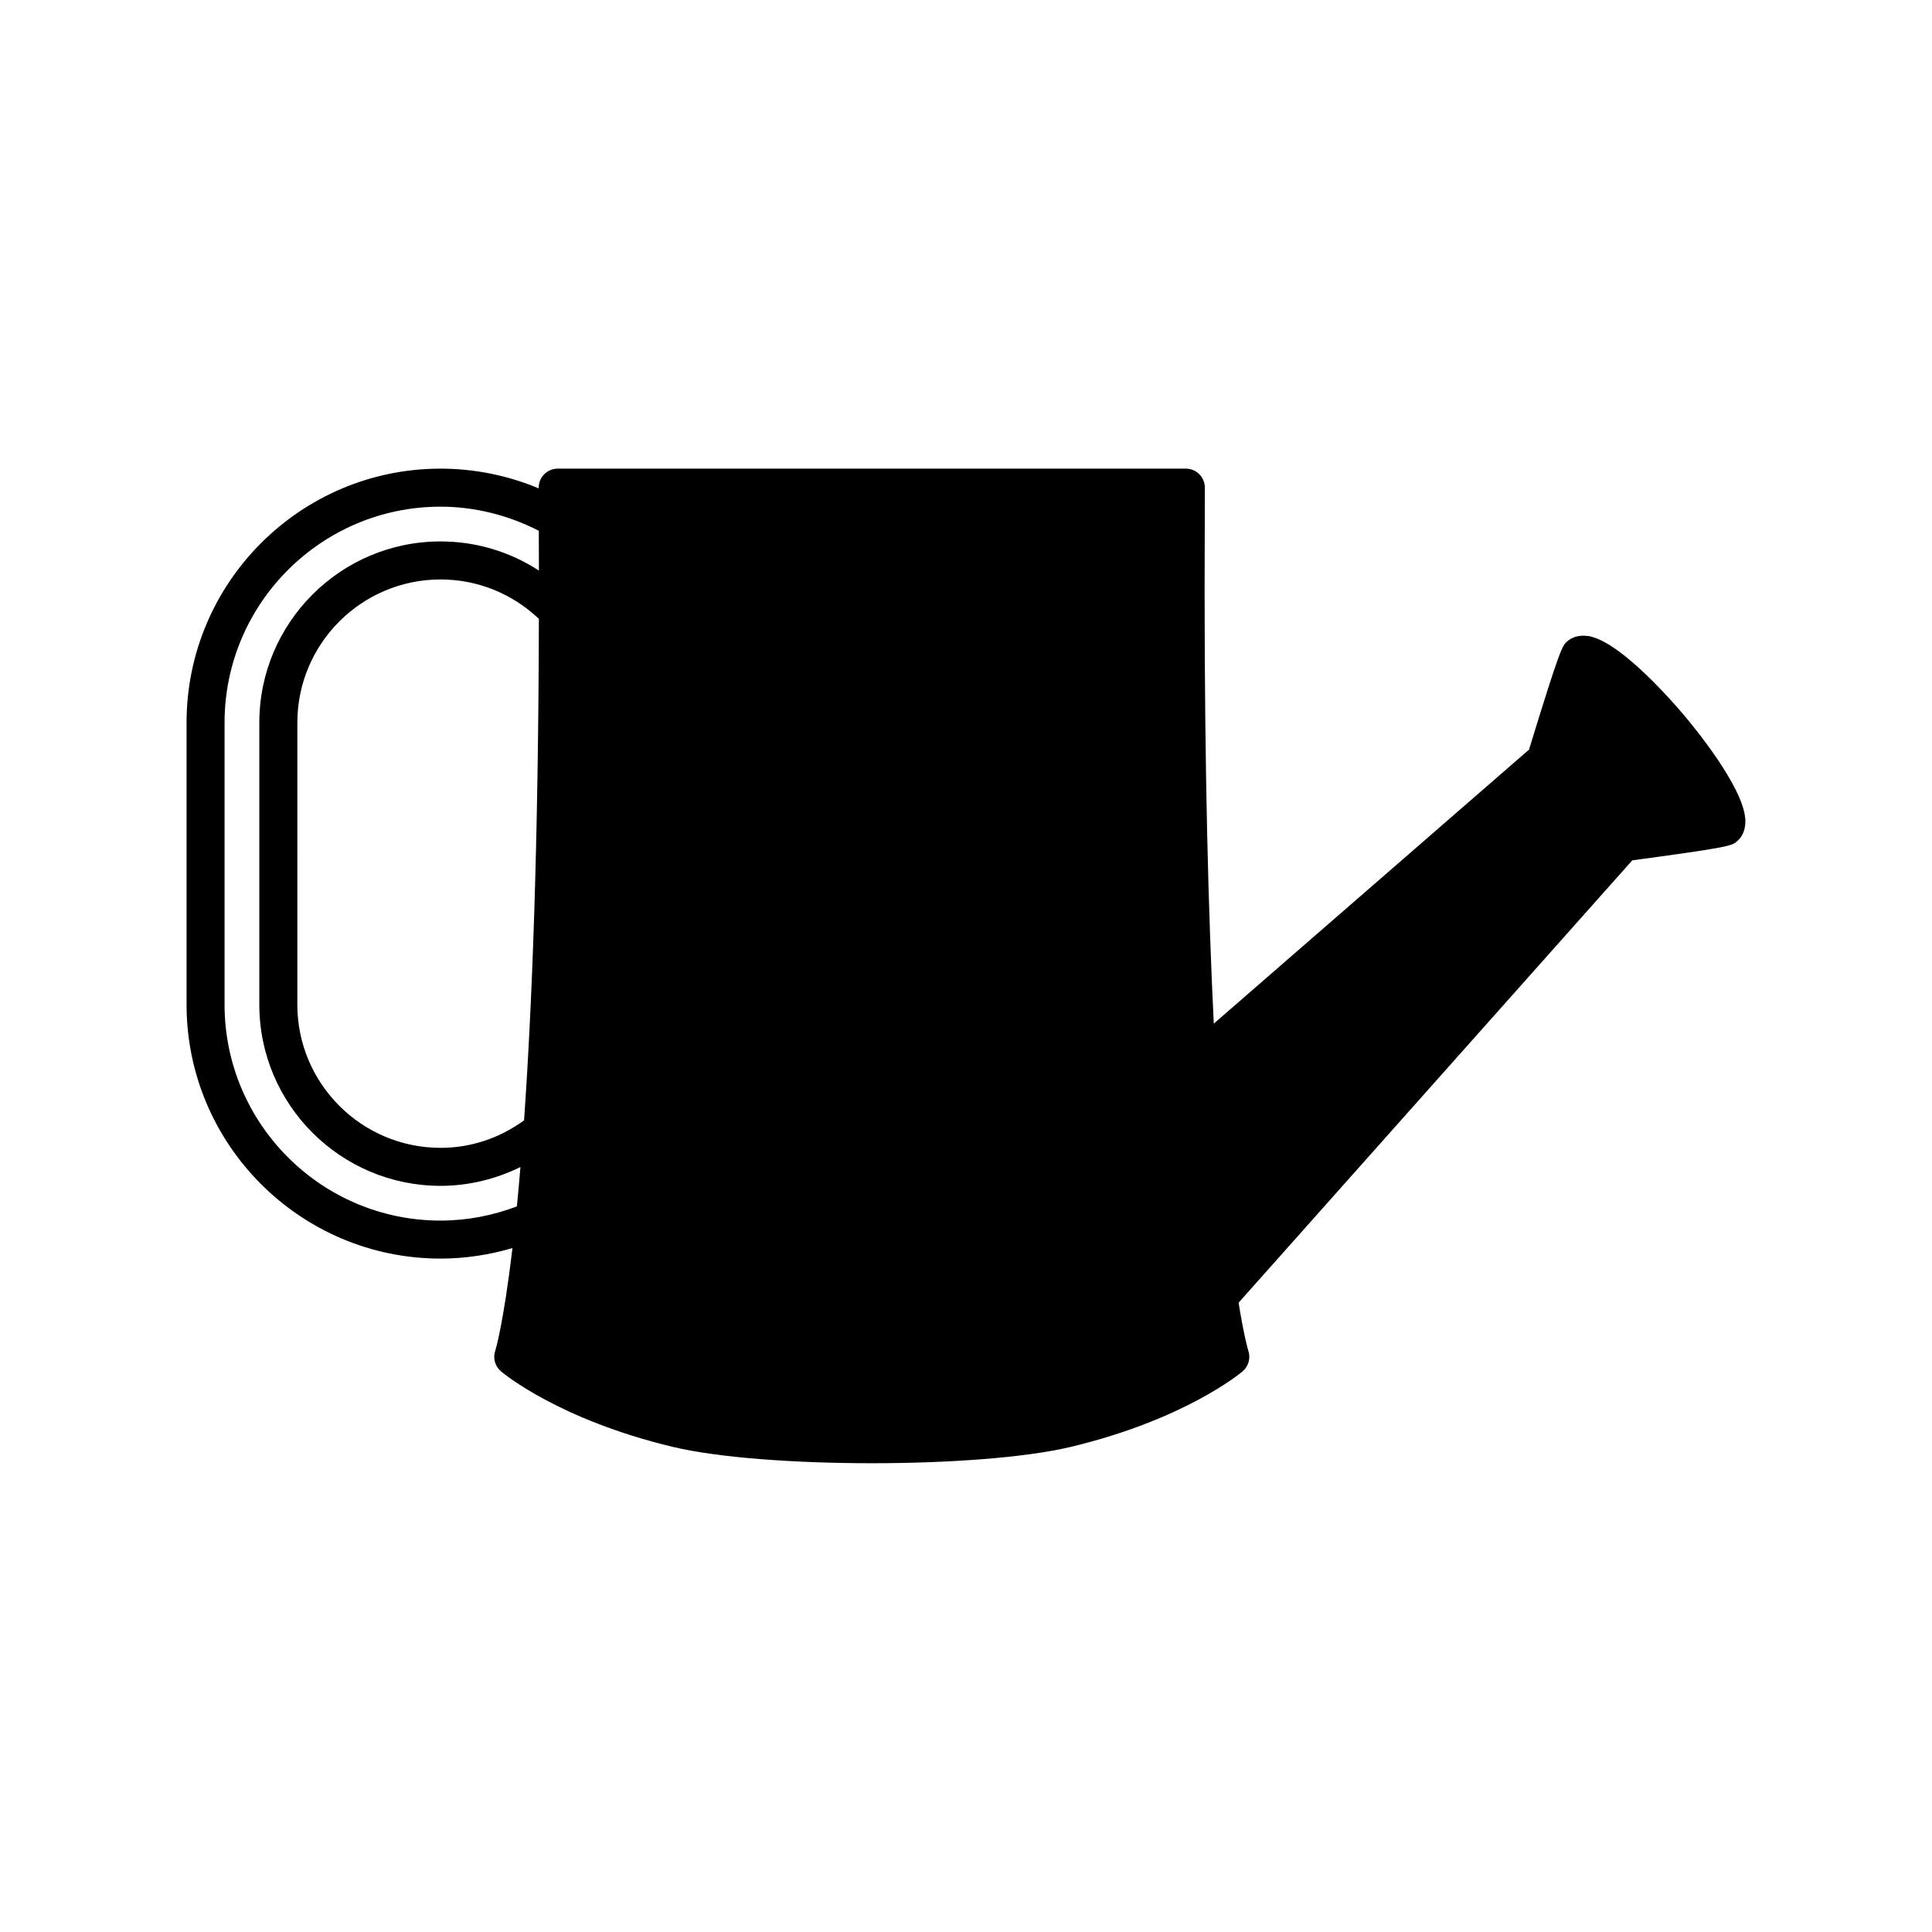
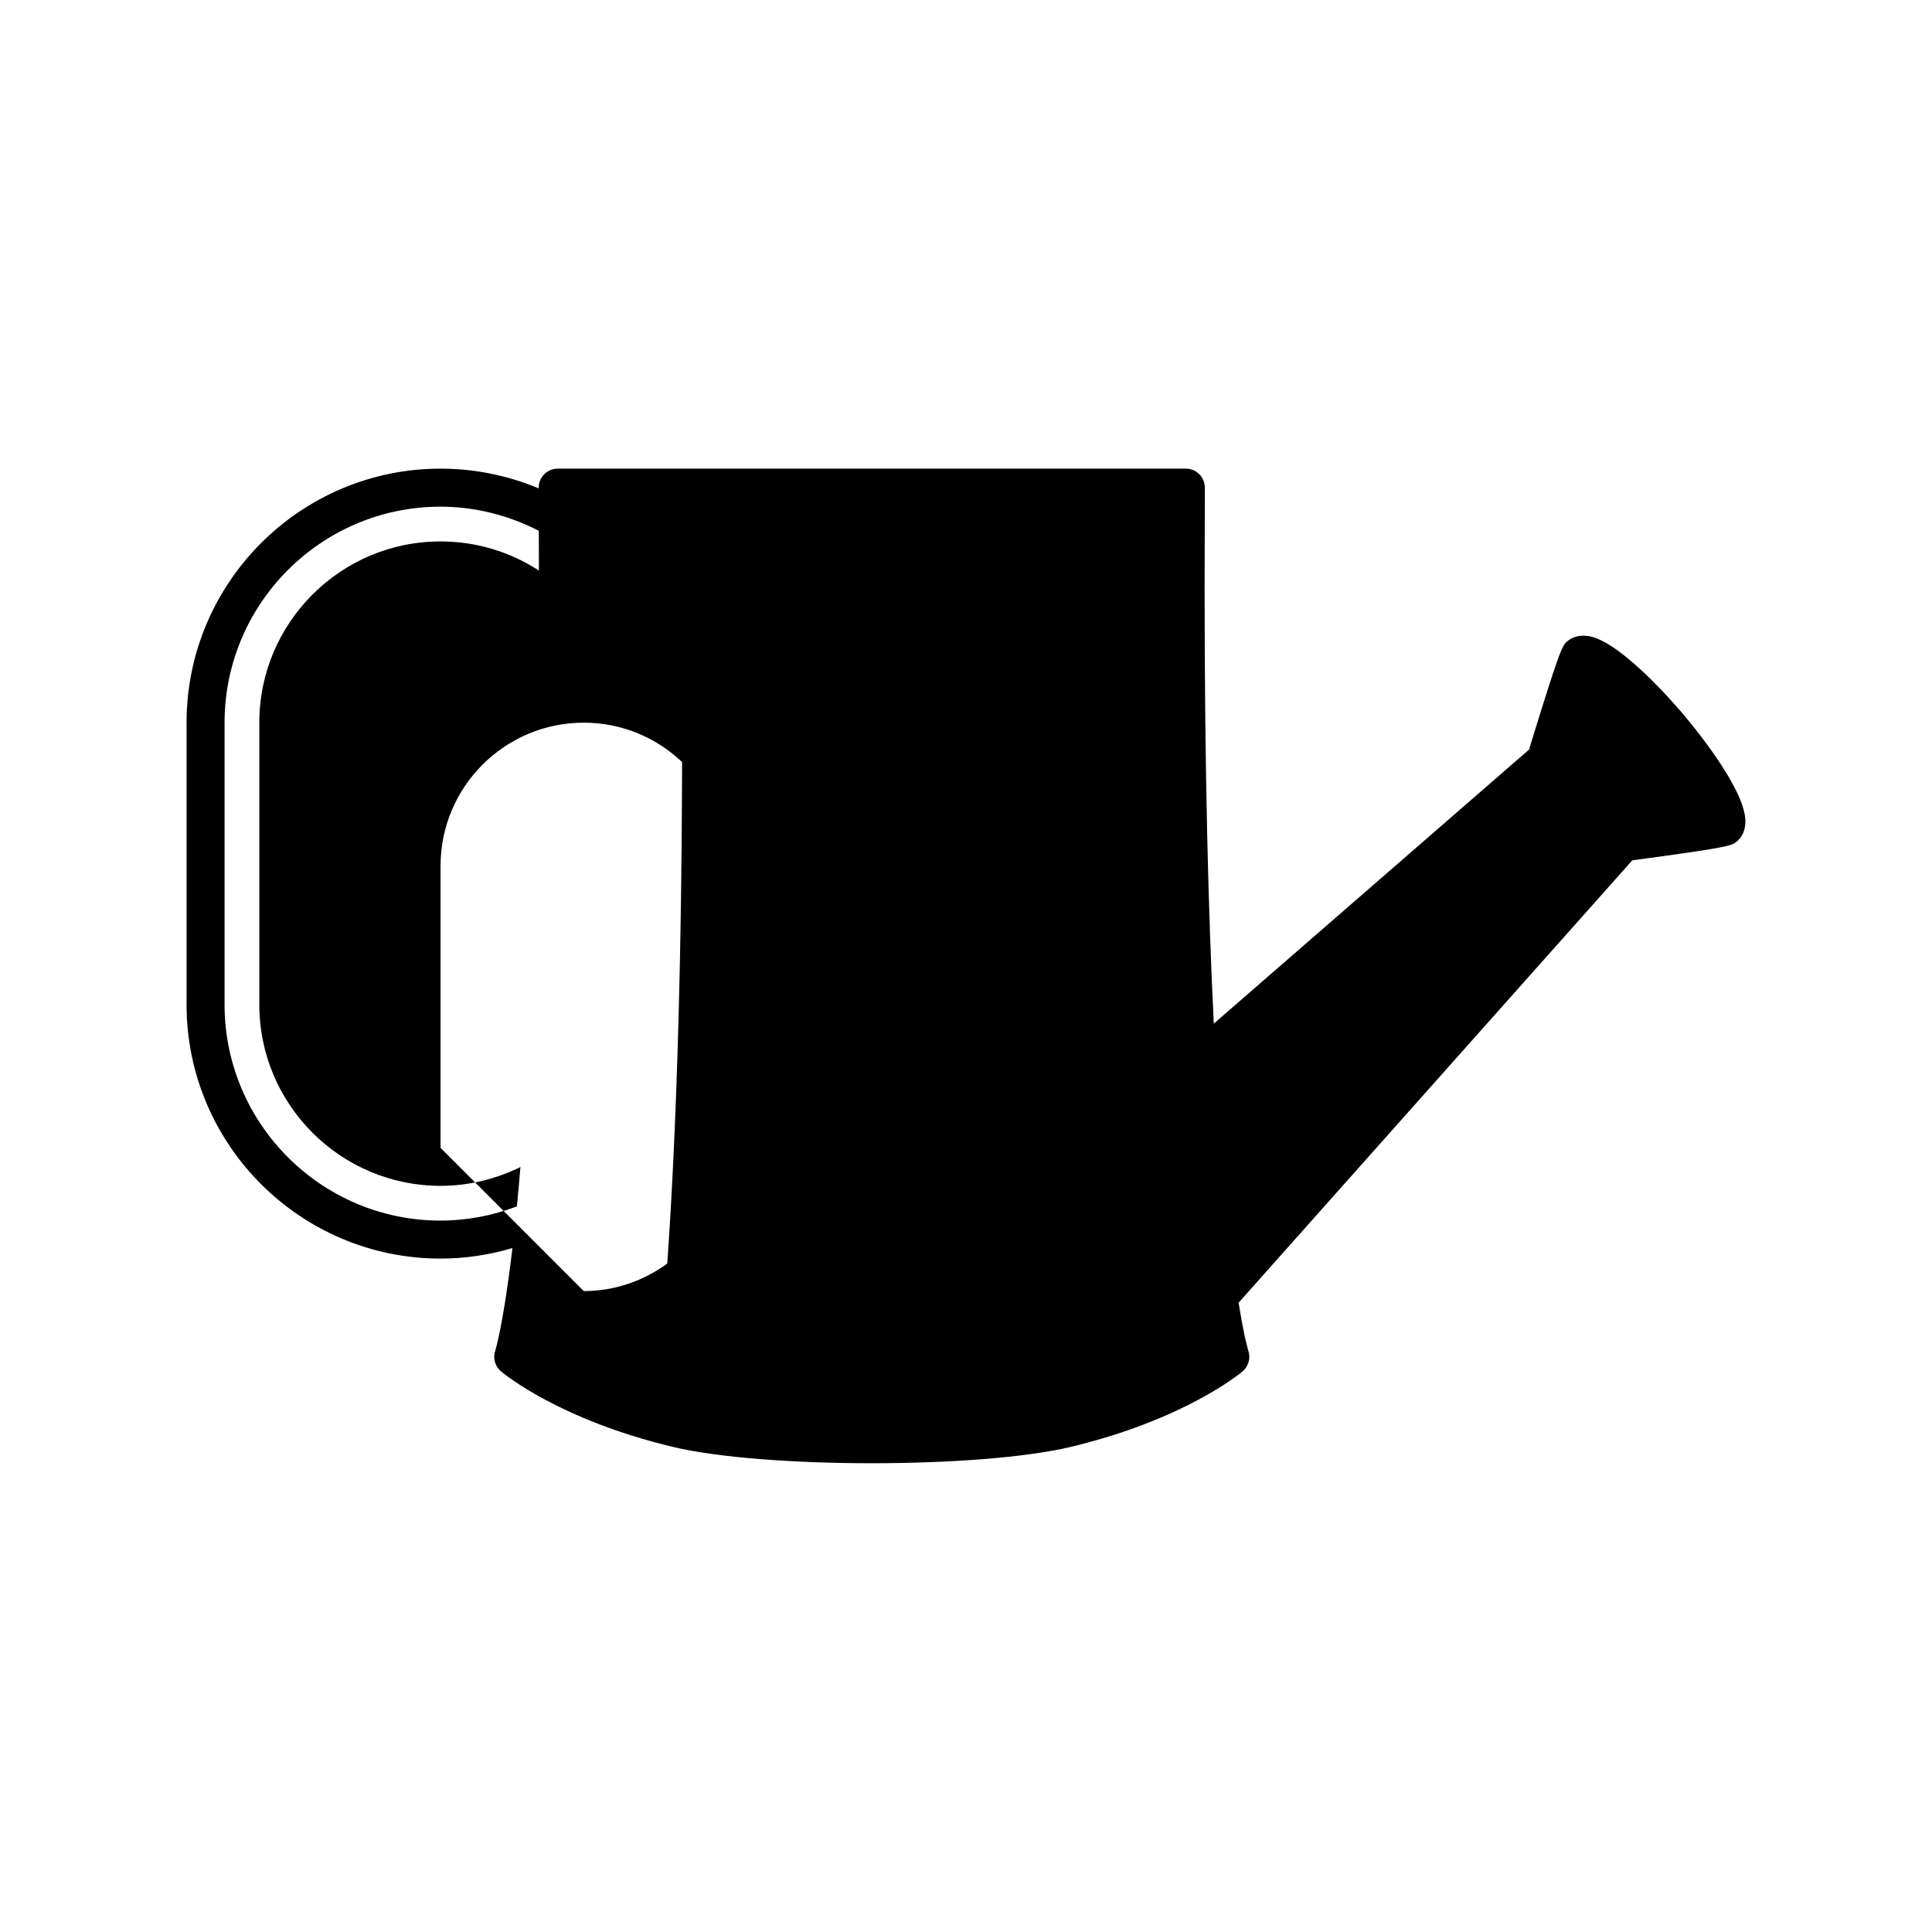
<svg xmlns="http://www.w3.org/2000/svg" fill="#000000" width="800px" height="800px" version="1.1" viewBox="144 144 512 512">
-   <path d="m606.51 360.92c-0.676-8.602-13.691-24.395-16.336-27.516-2.617-3.098-15.809-18.305-24.215-20.609-0.41-0.145-0.84-0.234-1.289-0.266-2.598-0.32-4.316 0.559-5.277 1.383-1.371 1.16-1.836 1.547-10.066 28.336-0.035 0.109-0.008 0.215-0.031 0.328l-83.629 72.691c-1.422-28.746-2.434-66.312-2.434-115.26 0-6.695 0.062-26.762 0.062-26.762 0.004-1.34-0.527-2.625-1.473-3.574-0.945-0.945-2.231-1.48-3.566-1.48l-166.46 0.004c-1.34 0-2.621 0.535-3.566 1.48-0.945 0.949-1.477 2.234-1.473 3.574v0.172c-8.195-3.43-17.047-5.227-26.008-5.227-37.117 0-67.309 30.195-67.309 67.312v74.723c0 37.113 30.195 67.309 67.312 67.309 6.523 0 12.891-0.977 19.047-2.793-2.398 20.32-4.5 27.047-4.547 27.184-0.68 1.965-0.078 4.144 1.504 5.492 0.609 0.516 15.324 12.773 45.465 20 12.094 2.898 32.453 4.348 52.805 4.348 20.359 0 40.719-1.449 52.812-4.348 30.141-7.227 44.855-19.484 45.465-20 1.57-1.332 2.164-3.508 1.516-5.461-0.035-0.105-1.105-3.535-2.578-12.734l104.33-117.23c25.836-3.469 26.379-3.875 27.707-4.996 1.461-1.234 2.219-2.977 2.262-5.191 0.016-0.297 0.004-0.594-0.027-0.891zm-325.53 102.79c-6.461 2.445-13.238 3.758-20.234 3.758-31.555 0-57.234-25.676-57.234-57.234v-74.723c0-31.559 25.676-57.238 57.234-57.238 9.098 0 18.012 2.269 26.043 6.391 0.008 2.981 0.016 6.125 0.023 8.93 0 0.551 0.004 1.094 0.004 1.613-7.707-5.012-16.68-7.723-26.07-7.723-26.48 0-48.023 21.543-48.023 48.027v74.723c0 26.484 21.543 48.027 48.023 48.027 7.371 0 14.617-1.758 21.176-4.988-0.309 3.731-0.625 7.219-0.941 10.438zm-20.234-15.523c-20.926 0-37.949-17.027-37.949-37.953l0.004-74.723c0-20.926 17.023-37.949 37.949-37.949 9.77 0 18.969 3.719 26.059 10.438-0.141 60.758-1.855 103.42-3.93 132.91-6.488 4.699-14.059 7.281-22.133 7.281z" />
+   <path d="m606.51 360.92c-0.676-8.602-13.691-24.395-16.336-27.516-2.617-3.098-15.809-18.305-24.215-20.609-0.41-0.145-0.84-0.234-1.289-0.266-2.598-0.32-4.316 0.559-5.277 1.383-1.371 1.16-1.836 1.547-10.066 28.336-0.035 0.109-0.008 0.215-0.031 0.328l-83.629 72.691c-1.422-28.746-2.434-66.312-2.434-115.26 0-6.695 0.062-26.762 0.062-26.762 0.004-1.34-0.527-2.625-1.473-3.574-0.945-0.945-2.231-1.48-3.566-1.48l-166.46 0.004c-1.34 0-2.621 0.535-3.566 1.48-0.945 0.949-1.477 2.234-1.473 3.574v0.172c-8.195-3.43-17.047-5.227-26.008-5.227-37.117 0-67.309 30.195-67.309 67.312v74.723c0 37.113 30.195 67.309 67.312 67.309 6.523 0 12.891-0.977 19.047-2.793-2.398 20.32-4.5 27.047-4.547 27.184-0.68 1.965-0.078 4.144 1.504 5.492 0.609 0.516 15.324 12.773 45.465 20 12.094 2.898 32.453 4.348 52.805 4.348 20.359 0 40.719-1.449 52.812-4.348 30.141-7.227 44.855-19.484 45.465-20 1.57-1.332 2.164-3.508 1.516-5.461-0.035-0.105-1.105-3.535-2.578-12.734l104.33-117.23c25.836-3.469 26.379-3.875 27.707-4.996 1.461-1.234 2.219-2.977 2.262-5.191 0.016-0.297 0.004-0.594-0.027-0.891zm-325.53 102.79c-6.461 2.445-13.238 3.758-20.234 3.758-31.555 0-57.234-25.676-57.234-57.234v-74.723c0-31.559 25.676-57.238 57.234-57.238 9.098 0 18.012 2.269 26.043 6.391 0.008 2.981 0.016 6.125 0.023 8.93 0 0.551 0.004 1.094 0.004 1.613-7.707-5.012-16.68-7.723-26.07-7.723-26.48 0-48.023 21.543-48.023 48.027v74.723c0 26.484 21.543 48.027 48.023 48.027 7.371 0 14.617-1.758 21.176-4.988-0.309 3.731-0.625 7.219-0.941 10.438zm-20.234-15.523l0.004-74.723c0-20.926 17.023-37.949 37.949-37.949 9.77 0 18.969 3.719 26.059 10.438-0.141 60.758-1.855 103.42-3.93 132.91-6.488 4.699-14.059 7.281-22.133 7.281z" />
</svg>